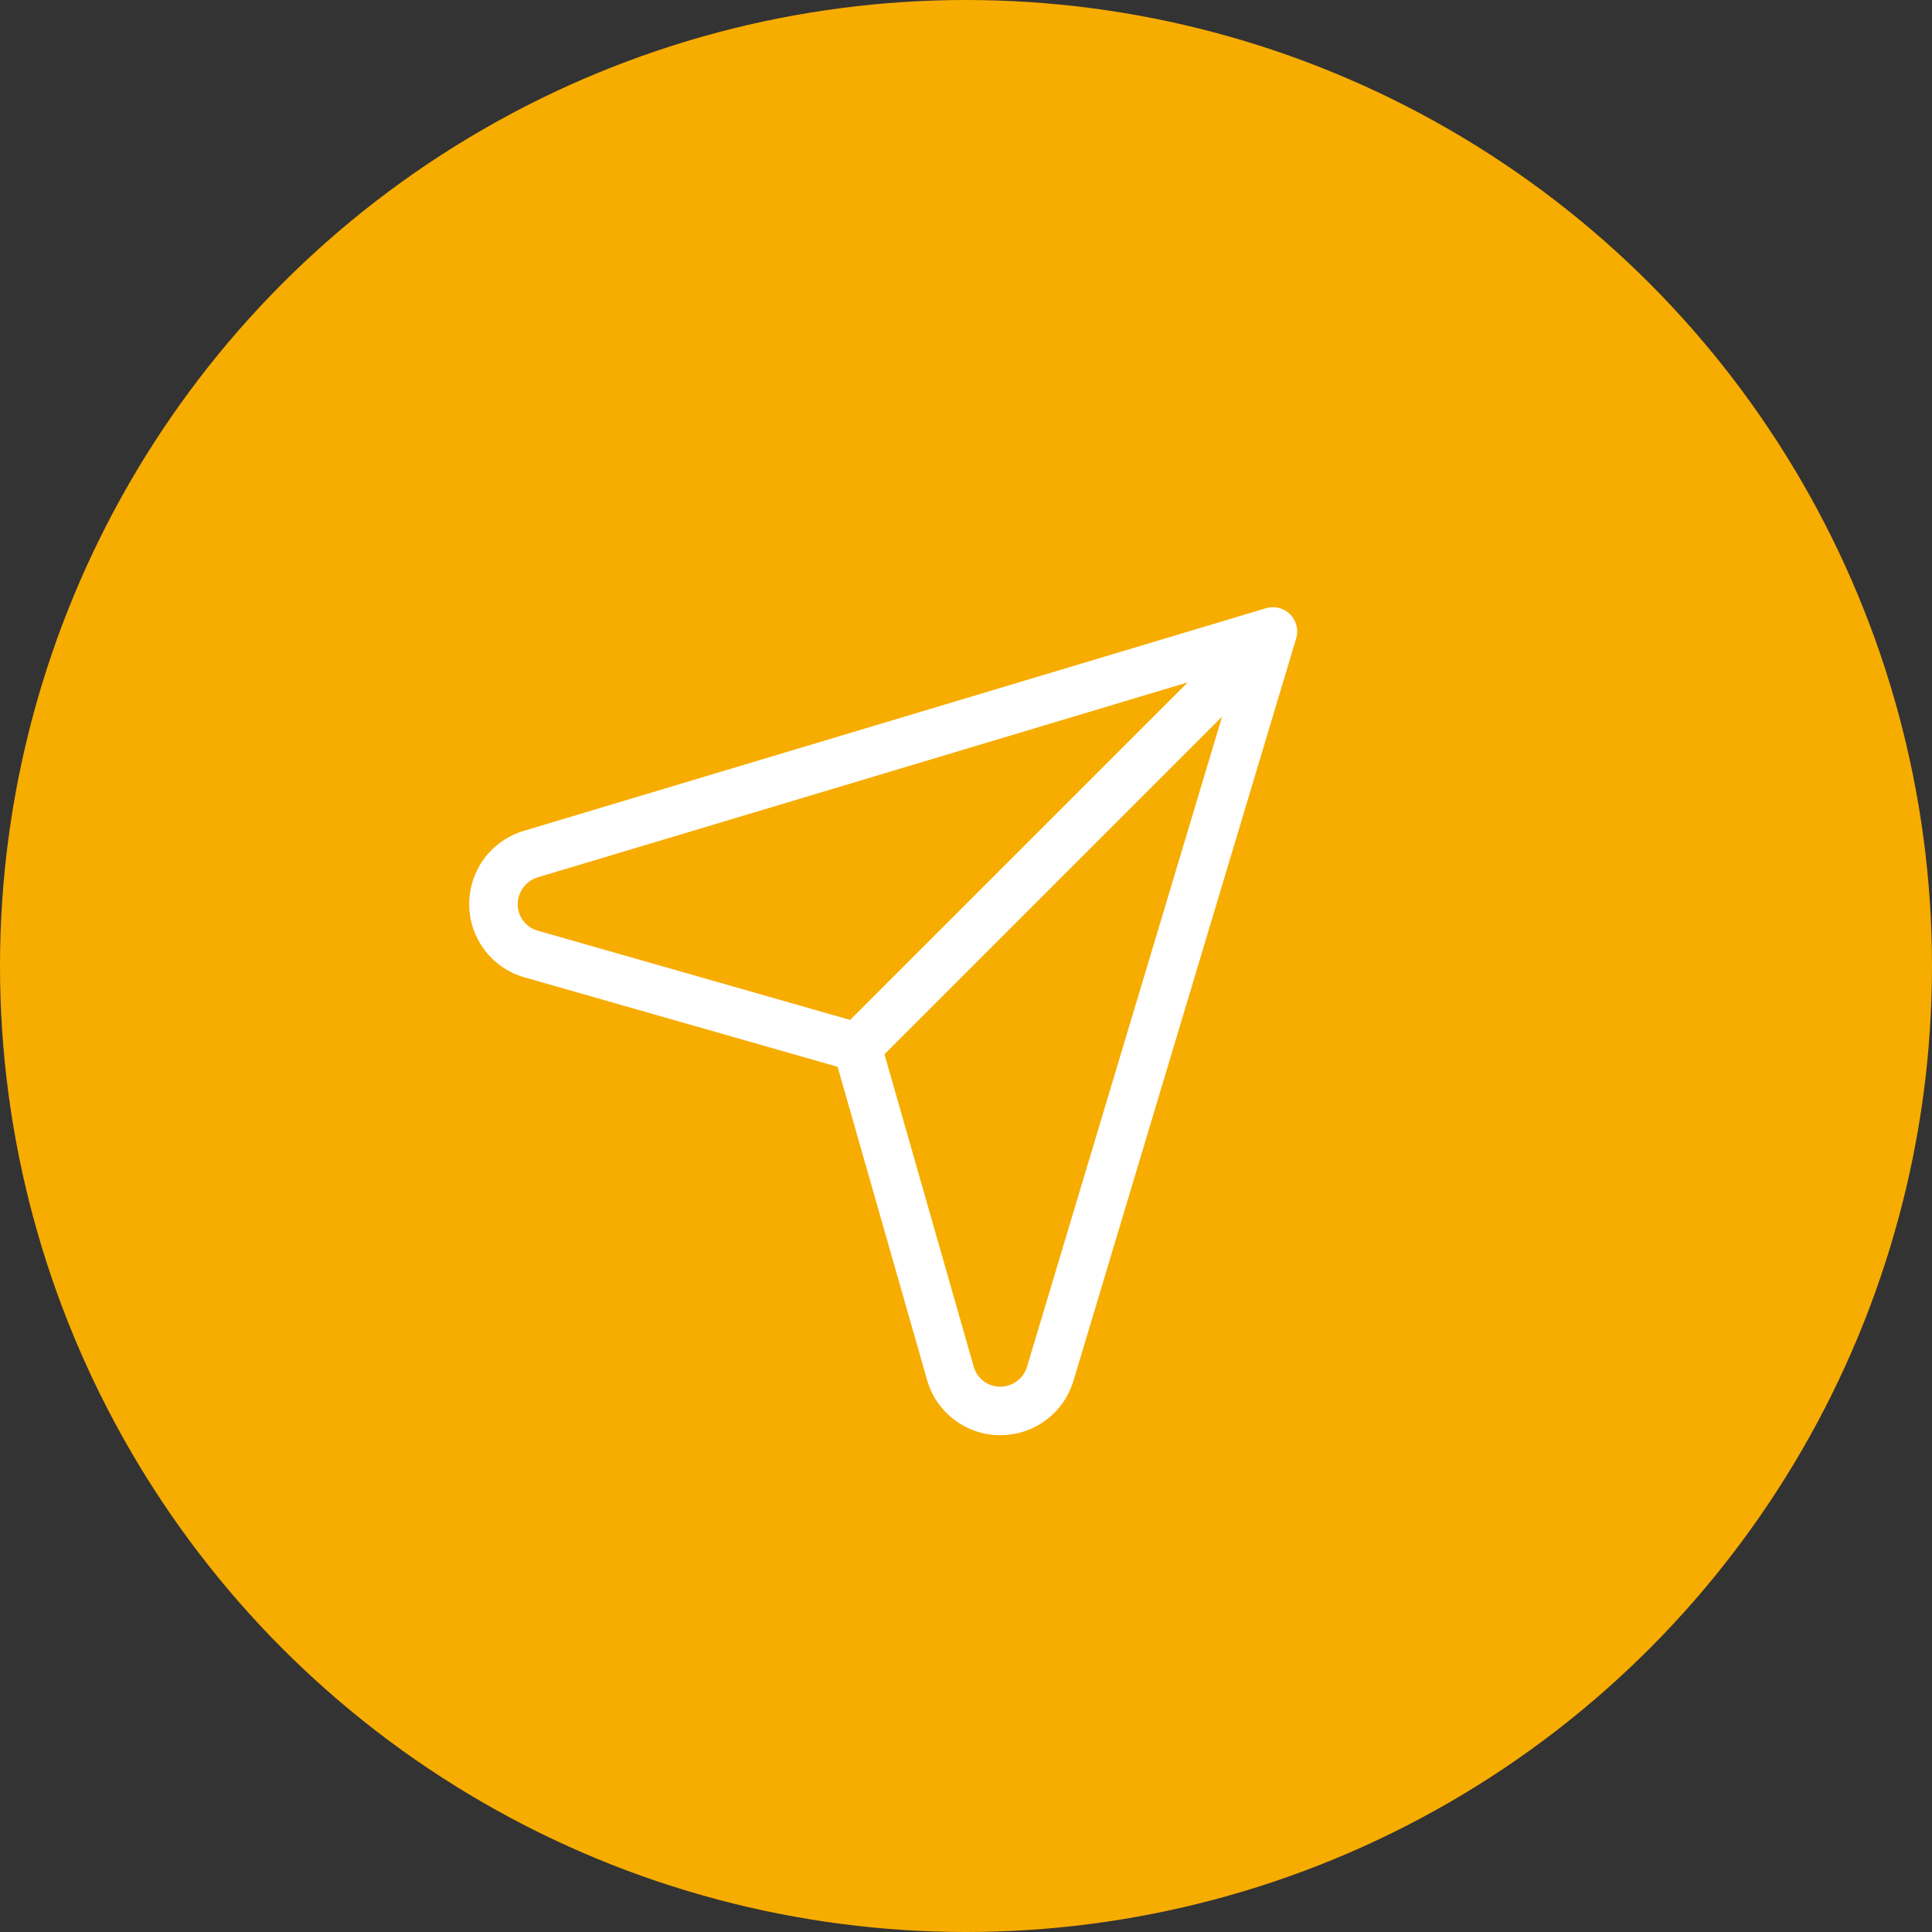
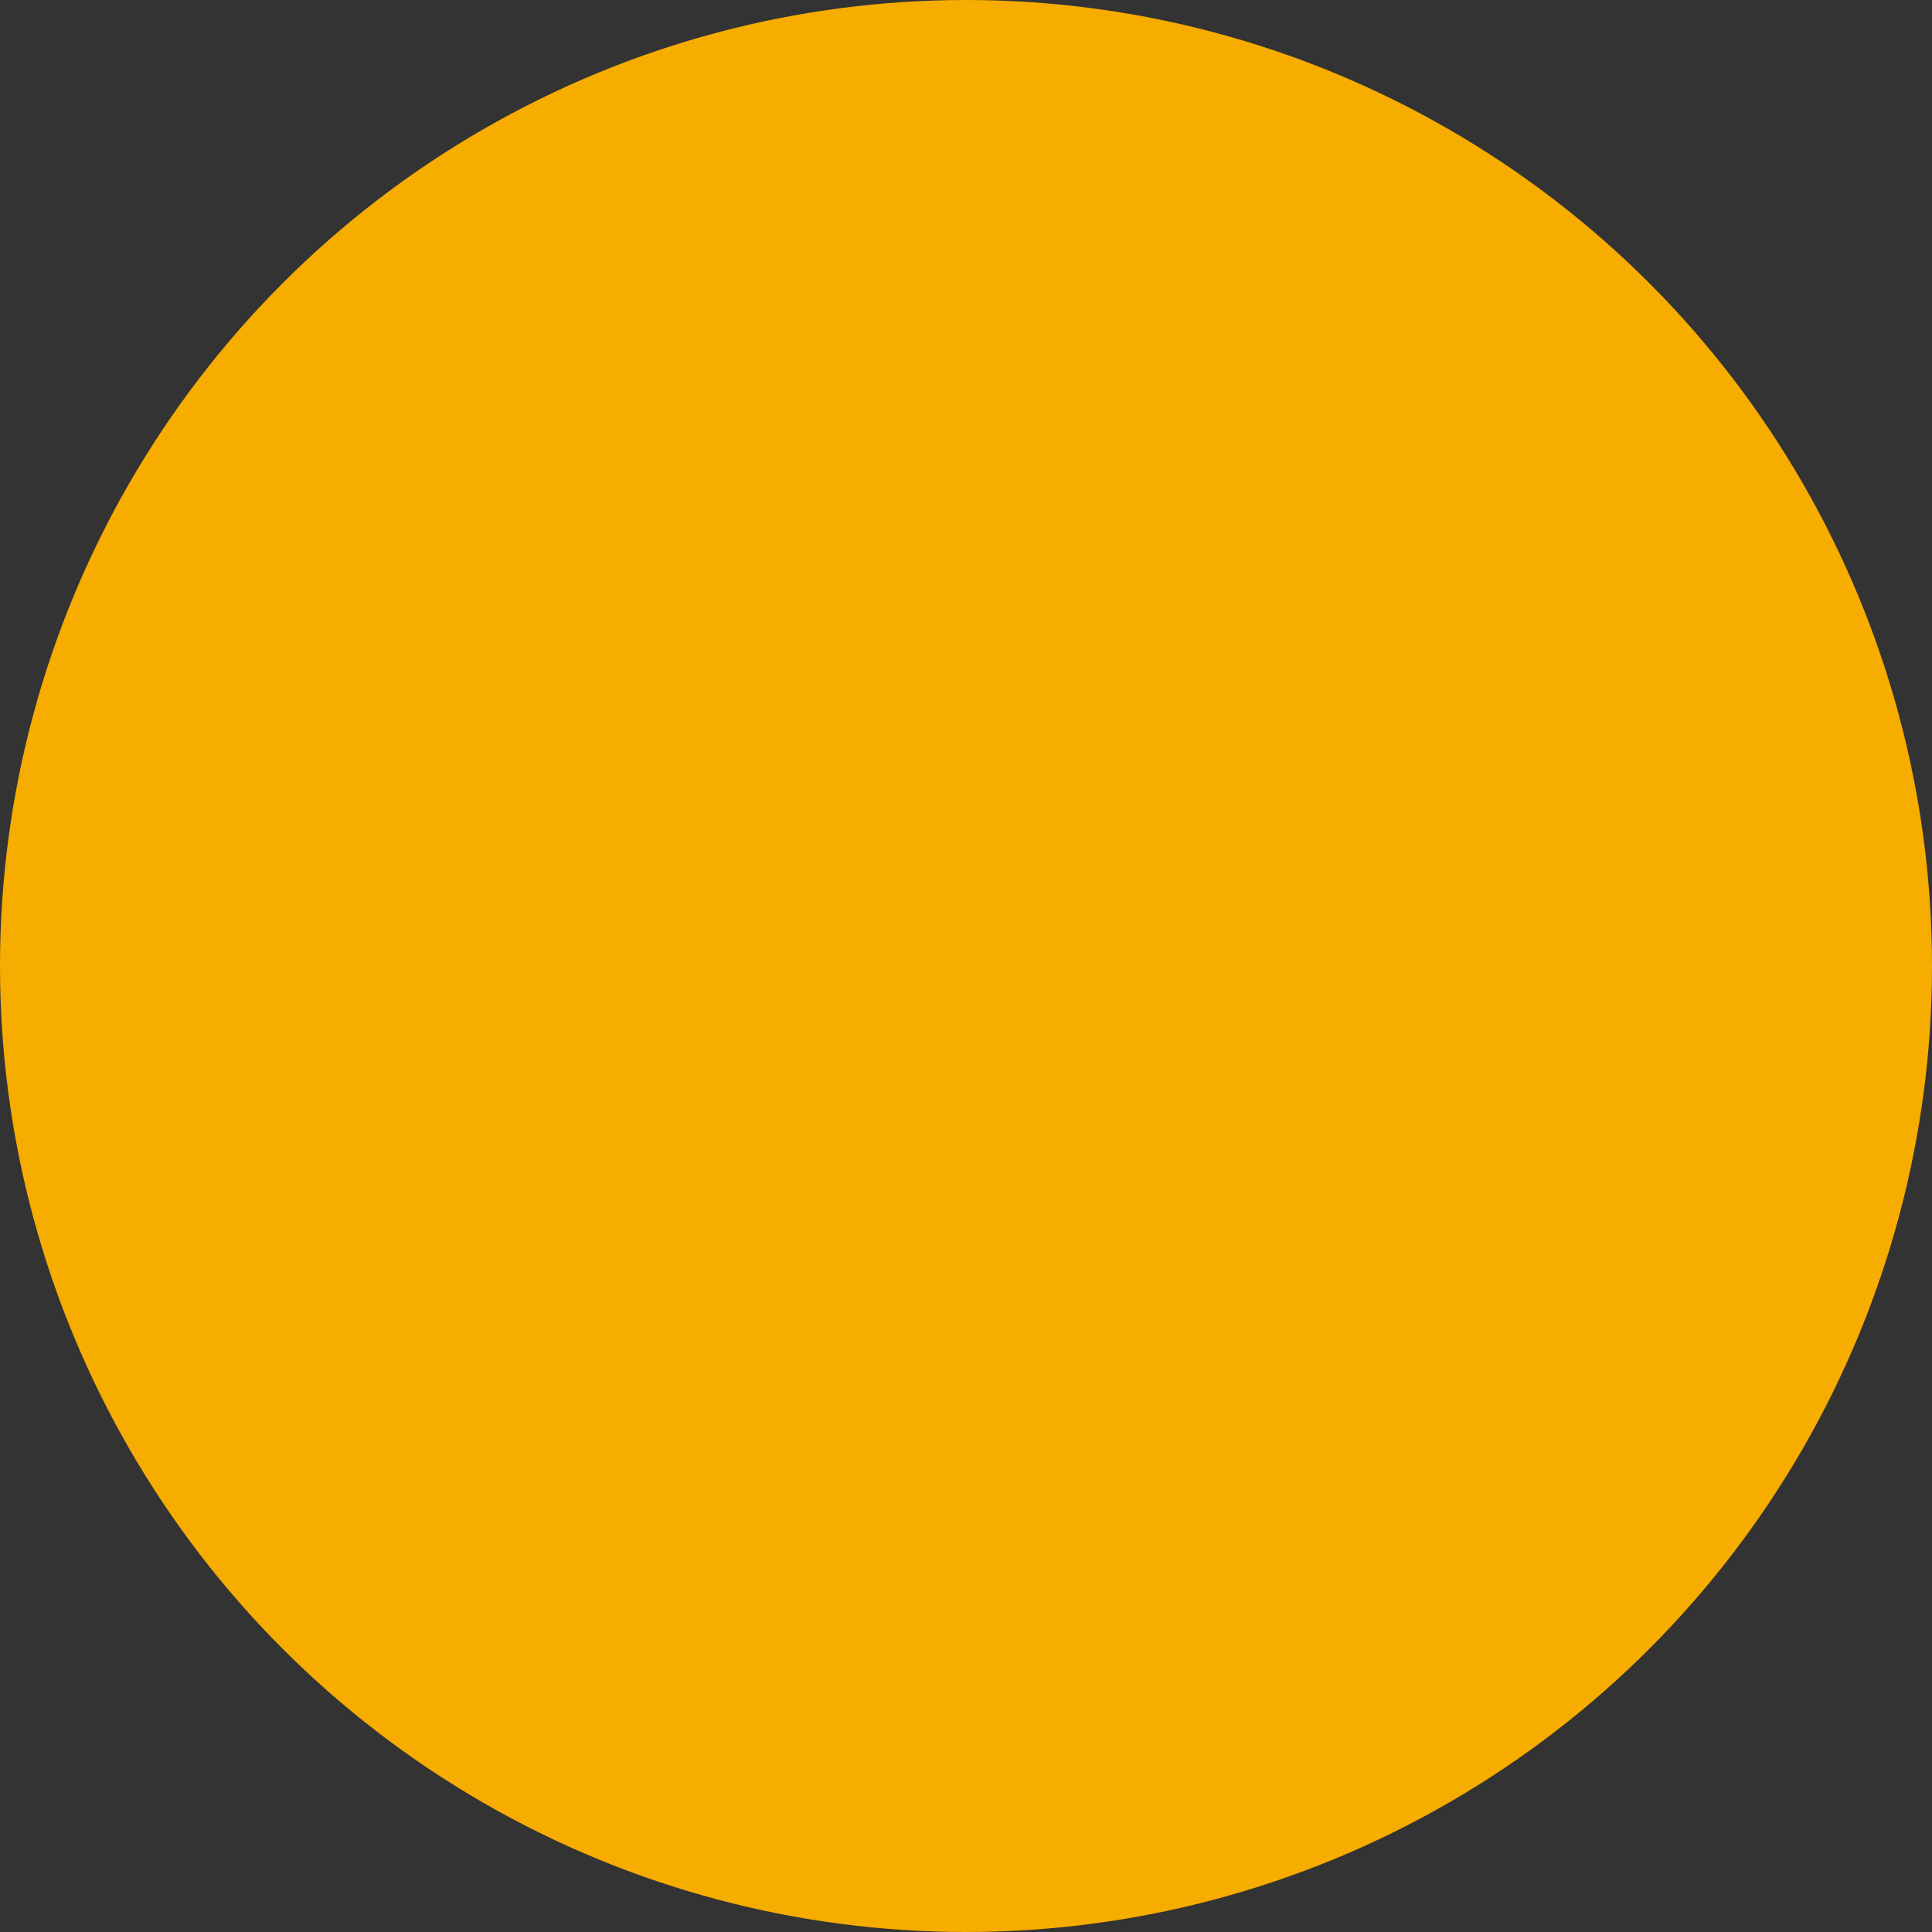
<svg xmlns="http://www.w3.org/2000/svg" width="70" height="70" viewBox="0 0 70 70" fill="none">
  <rect x="0" y="0" width="70" height="70" fill="#333333" stroke="none" />
  <circle cx="35" cy="35" r="35" fill="#F7AC00" />
-   <path d="M46.742 22.257C46.514 22.029 46.178 21.944 45.868 22.037L18.981 30.103C17.796 30.459 17 31.529 17 32.766C17 33.986 17.819 35.073 18.993 35.408L30.348 38.652L33.592 50.007C33.927 51.181 35.014 52 36.234 52C37.471 52 38.541 51.204 38.897 50.019L46.963 23.131C47.056 22.822 46.971 22.486 46.742 22.257ZM18.758 32.766C18.758 32.311 19.05 31.918 19.486 31.787L43.035 24.723L30.803 36.954L19.476 33.718C19.053 33.597 18.758 33.206 18.758 32.766ZM37.213 49.514C37.082 49.95 36.689 50.242 36.234 50.242C35.794 50.242 35.403 49.947 35.282 49.524L32.046 38.197L44.278 25.965L37.213 49.514Z" fill="white" />
</svg>